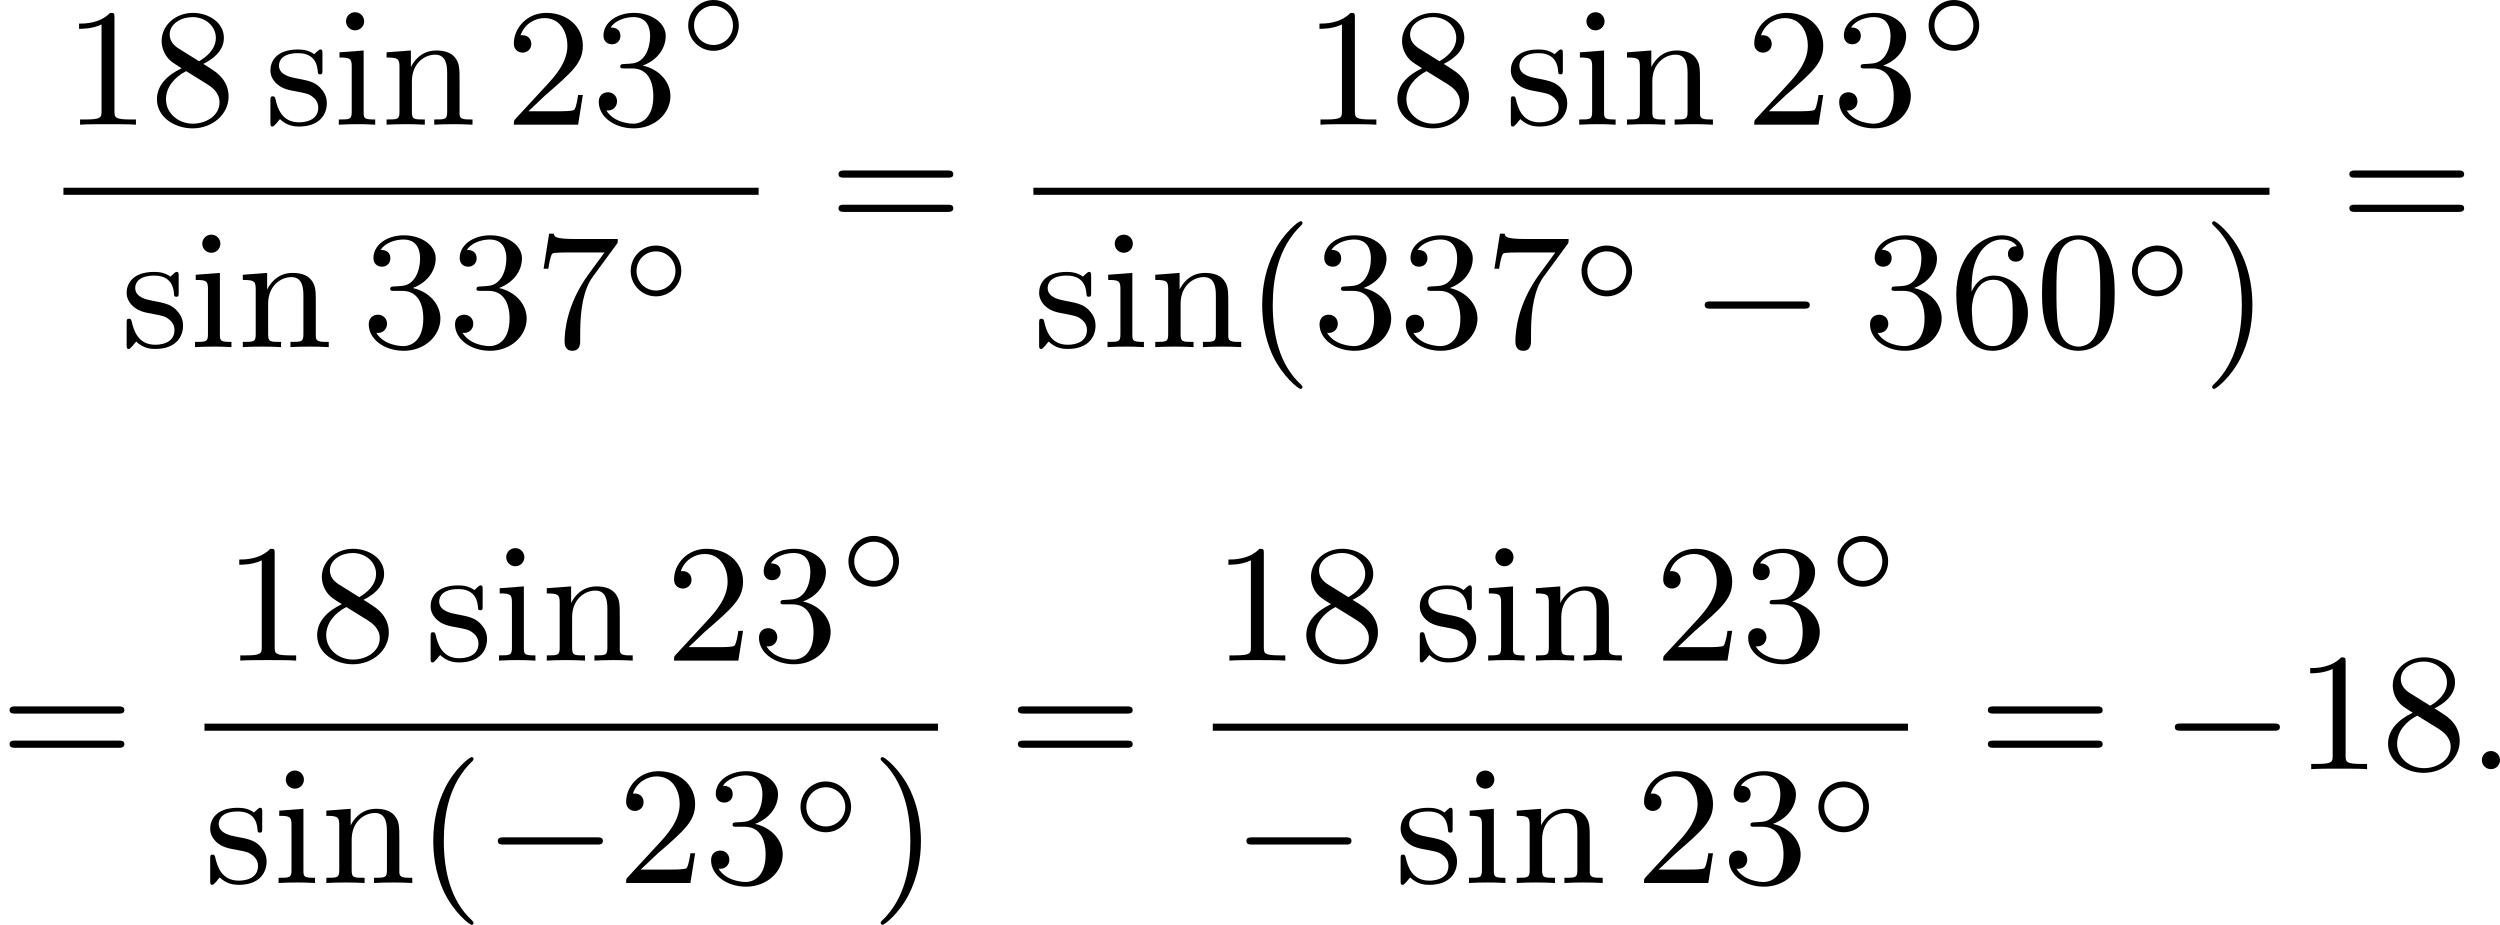
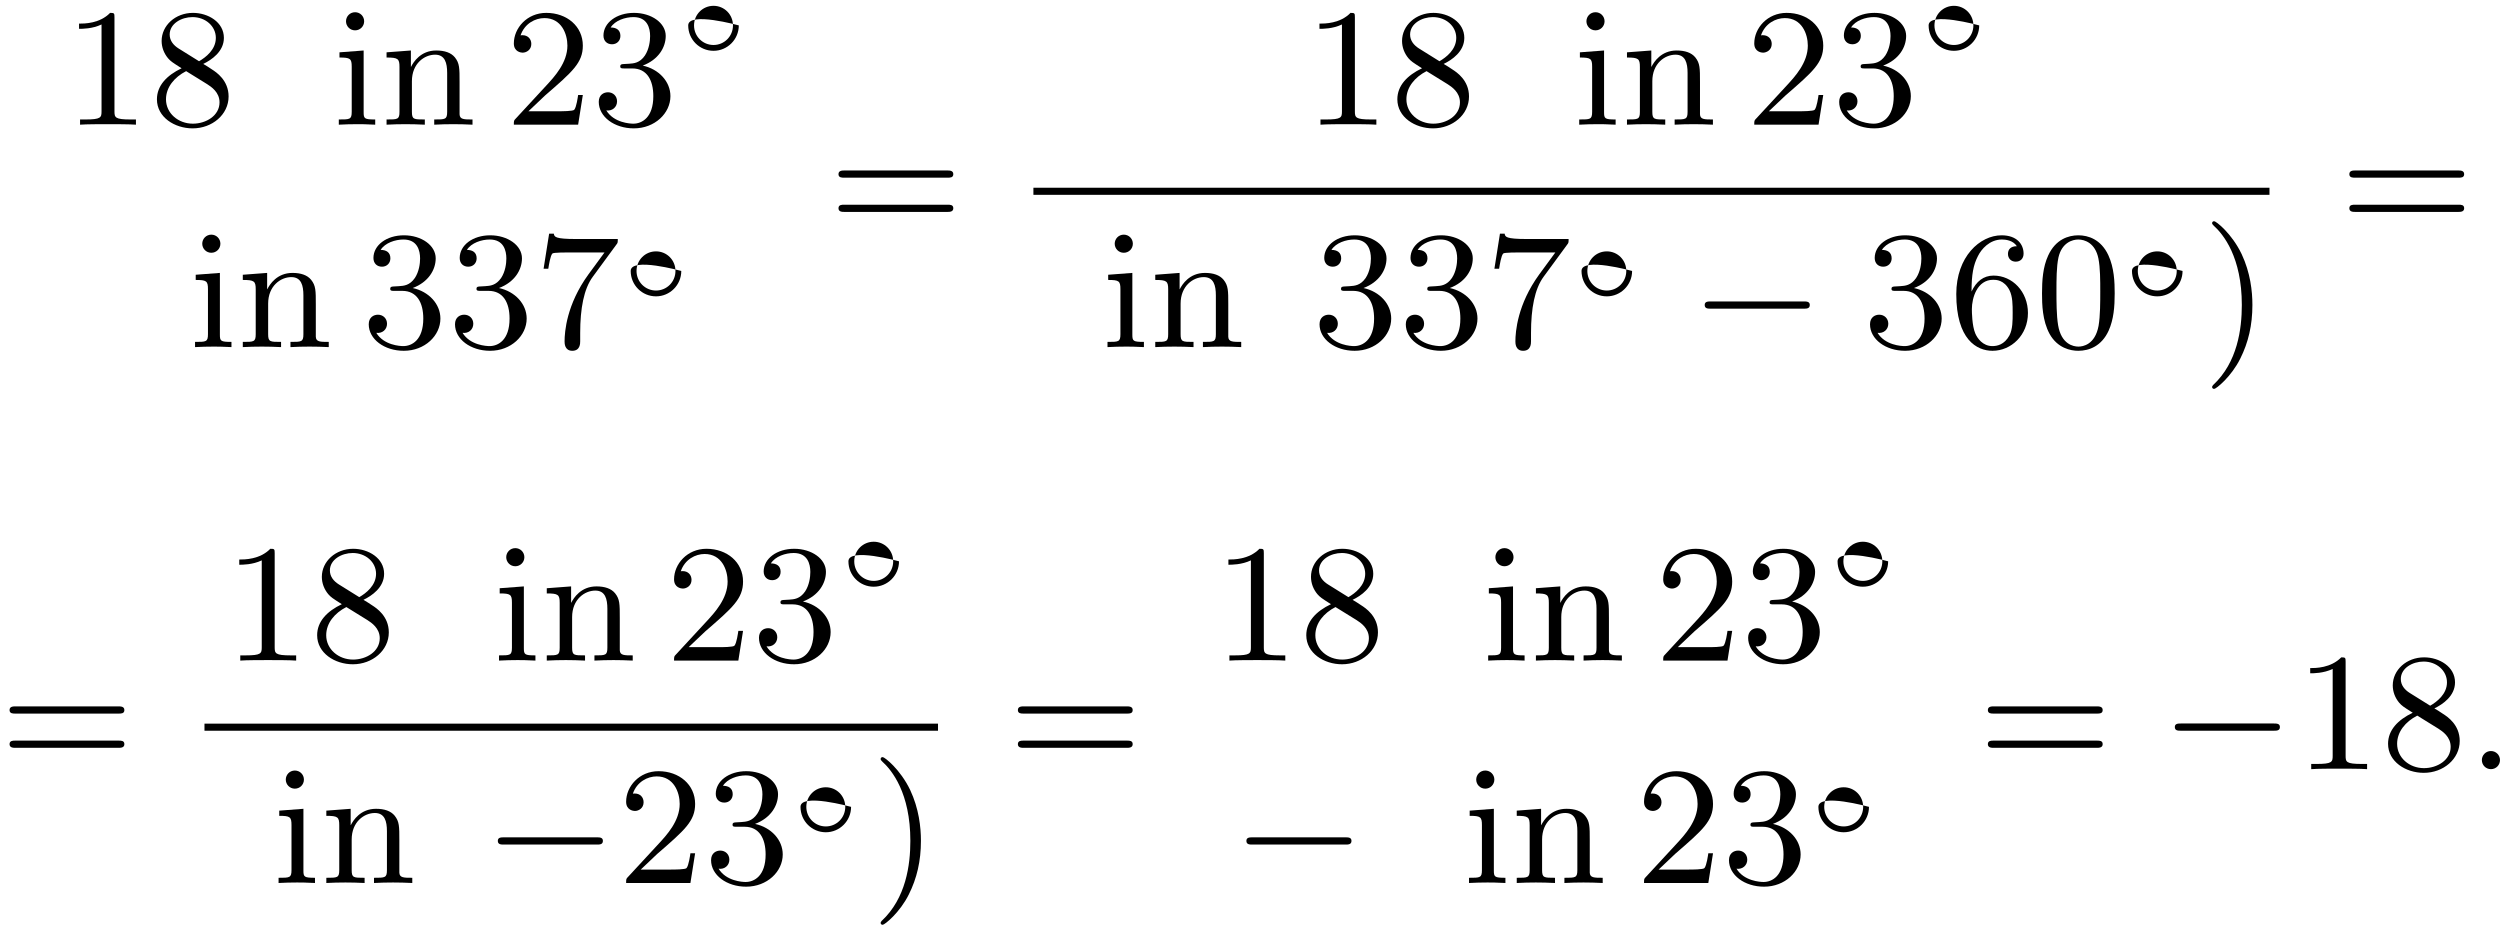
<svg xmlns="http://www.w3.org/2000/svg" xmlns:xlink="http://www.w3.org/1999/xlink" version="1.1" width="267.08pt" height="98.798pt" viewBox="194.425 375.988 267.08 98.798">
  <defs>
    <path id="g2-58" d="M1.757-.484C1.757-.744 1.551-.968 1.273-.968S.789-.744 .789-.484S.995 0 1.273 0S1.757-.224 1.757-.484Z" />
    <path id="g1-0" d="M6.052-2.053C6.214-2.053 6.384-2.053 6.384-2.251C6.384-2.439 6.205-2.439 6.052-2.439H1.103C.95-2.439 .771-2.439 .771-2.251C.771-2.053 .941-2.053 1.103-2.053H6.052Z" />
-     <path id="g4-40" d="M3.058 2.134C3.058 2.089 3.031 2.062 2.977 2C1.82 .941 1.47-.672 1.47-2.242C1.47-3.631 1.739-5.317 3.004-6.519C3.04-6.554 3.058-6.581 3.058-6.626C3.058-6.689 3.013-6.725 2.95-6.725C2.842-6.725 2.035-6.079 1.551-5.102C1.121-4.241 .906-3.318 .906-2.251C.906-1.605 .986-.583 1.479 .475C2.008 1.578 2.842 2.233 2.95 2.233C3.013 2.233 3.058 2.197 3.058 2.134Z" />
    <path id="g4-41" d="M2.672-2.251C2.672-2.986 2.564-3.972 2.098-4.967C1.569-6.07 .735-6.725 .628-6.725C.538-6.725 .52-6.653 .52-6.626C.52-6.581 .538-6.554 .601-6.492C1.121-6.025 2.107-4.806 2.107-2.251C2.107-.968 1.874 .816 .574 2.026C.556 2.053 .52 2.089 .52 2.134C.52 2.161 .538 2.233 .628 2.233C.735 2.233 1.542 1.587 2.026 .61C2.457-.251 2.672-1.175 2.672-2.251Z" />
    <path id="g4-48" d="M4.241-2.869C4.241-3.47 4.214-4.241 3.9-4.914C3.506-5.756 2.824-5.972 2.304-5.972C1.766-5.972 1.085-5.756 .69-4.896C.403-4.277 .359-3.551 .359-2.869C.359-2.286 .377-1.417 .762-.708C1.184 .054 1.883 .197 2.295 .197C2.878 .197 3.542-.054 3.918-.879C4.187-1.479 4.241-2.152 4.241-2.869ZM2.304-.027C2.035-.027 1.39-.152 1.219-1.166C1.13-1.695 1.13-2.466 1.13-2.977C1.13-3.587 1.13-4.295 1.237-4.788C1.417-5.586 1.991-5.747 2.295-5.747C2.636-5.747 3.201-5.568 3.371-4.734C3.47-4.241 3.47-3.542 3.47-2.977C3.47-2.421 3.47-1.668 3.38-1.139C3.192-.117 2.529-.027 2.304-.027Z" />
    <path id="g4-49" d="M2.726-5.73C2.726-5.954 2.717-5.972 2.493-5.972C1.937-5.398 1.112-5.398 .834-5.398V-5.12C1.004-5.12 1.551-5.12 2.035-5.353V-.717C2.035-.386 2.008-.278 1.175-.278H.888V0C1.21-.027 2.008-.027 2.376-.027S3.551-.027 3.873 0V-.278H3.587C2.753-.278 2.726-.386 2.726-.717V-5.73Z" />
    <path id="g4-50" d="M4.142-1.587H3.891C3.873-1.47 3.802-.941 3.685-.798C3.631-.717 3.013-.717 2.833-.717H1.237L2.125-1.56C3.596-2.833 4.142-3.309 4.142-4.223C4.142-5.254 3.291-5.972 2.188-5.972C1.157-5.972 .457-5.156 .457-4.34C.457-3.891 .843-3.847 .924-3.847C1.121-3.847 1.39-3.99 1.39-4.313C1.39-4.582 1.201-4.779 .924-4.779C.879-4.779 .852-4.779 .816-4.77C1.031-5.407 1.605-5.694 2.089-5.694C3.004-5.694 3.318-4.842 3.318-4.223C3.318-3.309 2.627-2.564 2.197-2.098L.556-.323C.457-.224 .457-.206 .457 0H3.891L4.142-1.587Z" />
    <path id="g4-51" d="M2.735-3.156C3.569-3.47 3.963-4.125 3.963-4.743C3.963-5.434 3.201-5.972 2.268-5.972S.637-5.443 .637-4.761C.637-4.465 .834-4.295 1.094-4.295S1.542-4.483 1.542-4.743C1.542-5.057 1.327-5.192 1.022-5.192C1.255-5.568 1.802-5.747 2.242-5.747C2.986-5.747 3.129-5.156 3.129-4.734C3.129-4.465 3.075-4.035 2.851-3.694C2.573-3.291 2.26-3.273 2-3.255C1.775-3.237 1.757-3.237 1.686-3.237C1.605-3.228 1.533-3.219 1.533-3.12C1.533-3.004 1.605-3.004 1.757-3.004H2.179C2.959-3.004 3.3-2.376 3.3-1.524C3.3-.377 2.69-.054 2.233-.054C2.062-.054 1.193-.099 .789-.762C1.112-.717 1.363-.941 1.363-1.246C1.363-1.542 1.139-1.731 .879-1.731C.655-1.731 .386-1.596 .386-1.219C.386-.421 1.219 .197 2.26 .197C3.38 .197 4.214-.61 4.214-1.524C4.214-2.304 3.596-2.968 2.735-3.156Z" />
    <path id="g4-54" d="M1.201-2.968C1.201-3.882 1.3-4.394 1.542-4.86C1.722-5.227 2.161-5.747 2.824-5.747C3.004-5.747 3.416-5.712 3.622-5.389C3.291-5.389 3.147-5.218 3.147-4.976C3.147-4.743 3.309-4.564 3.56-4.564S3.981-4.725 3.981-4.994C3.981-5.496 3.622-5.972 2.806-5.972C1.65-5.972 .386-4.833 .386-2.833C.386-.403 1.479 .197 2.322 .197C3.318 .197 4.214-.637 4.214-1.82C4.214-2.959 3.389-3.82 2.376-3.82C1.838-3.82 1.453-3.506 1.201-2.968ZM2.313-.054C1.802-.054 1.506-.475 1.399-.735C1.228-1.139 1.219-1.883 1.219-2.026C1.219-2.627 1.497-3.596 2.358-3.596C2.502-3.596 2.941-3.596 3.228-3.04C3.398-2.699 3.398-2.26 3.398-1.829S3.398-.959 3.228-.628C2.95-.117 2.555-.054 2.313-.054Z" />
    <path id="g4-55" d="M4.394-5.469C4.474-5.568 4.474-5.586 4.474-5.774H2.242C1.112-5.774 1.085-5.891 1.058-6.061H.807L.511-4.187H.762C.798-4.394 .87-4.896 .986-5.003C1.049-5.057 1.757-5.057 1.883-5.057H3.766L2.905-3.882C1.739-2.277 1.632-.816 1.632-.305C1.632-.206 1.632 .197 2.044 .197C2.466 .197 2.466-.197 2.466-.314V-.753C2.466-2.071 2.663-3.111 3.138-3.757L4.394-5.469Z" />
    <path id="g4-56" d="M1.542-4.071C1.273-4.241 1.067-4.483 1.067-4.815C1.067-5.398 1.695-5.747 2.286-5.747C2.977-5.747 3.533-5.263 3.533-4.636S2.995-3.596 2.636-3.389L1.542-4.071ZM2.86-3.246C3.309-3.461 3.963-3.909 3.963-4.636C3.963-5.478 3.12-5.972 2.313-5.972C1.372-5.972 .637-5.299 .637-4.474C.637-4.133 .762-3.811 .977-3.551C1.13-3.38 1.184-3.344 1.704-3.013C.915-2.636 .386-2.089 .386-1.354C.386-.403 1.327 .197 2.295 .197C3.335 .197 4.214-.538 4.214-1.506C4.214-2.376 3.551-2.806 3.327-2.95C3.228-3.022 2.968-3.183 2.86-3.246ZM1.946-2.86L3.075-2.161C3.282-2.026 3.73-1.739 3.73-1.193C3.73-.484 3.013-.054 2.304-.054C1.524-.054 .87-.61 .87-1.354C.87-2 1.318-2.537 1.946-2.86Z" />
    <path id="g4-61" d="M6.348-2.968C6.474-2.968 6.644-2.968 6.644-3.156C6.644-3.353 6.447-3.353 6.312-3.353H.843C.708-3.353 .511-3.353 .511-3.156C.511-2.968 .69-2.968 .807-2.968H6.348ZM6.312-1.139C6.447-1.139 6.644-1.139 6.644-1.336C6.644-1.524 6.474-1.524 6.348-1.524H.807C.69-1.524 .511-1.524 .511-1.336C.511-1.139 .708-1.139 .843-1.139H6.312Z" />
    <path id="g4-105" d="M1.65-3.963L.359-3.865V-3.587C.933-3.587 1.013-3.533 1.013-3.093V-.69C1.013-.278 .915-.278 .323-.278V0C.726-.018 .915-.027 1.309-.027C1.453-.027 1.829-.027 2.268 0V-.278C1.686-.278 1.65-.323 1.65-.672V-3.963ZM1.677-5.523C1.677-5.792 1.462-6.007 1.193-6.007C.915-6.007 .708-5.783 .708-5.523S.915-5.039 1.193-5.039C1.462-5.039 1.677-5.254 1.677-5.523Z" />
    <path id="g4-110" d="M1.668-2.322C1.668-3.273 2.34-3.739 2.905-3.739C3.434-3.739 3.551-3.3 3.551-2.762V-.69C3.551-.278 3.452-.278 2.86-.278V0C3.282-.018 3.452-.027 3.882-.027S4.429-.018 4.905 0V-.278C4.447-.278 4.223-.278 4.214-.556V-2.277C4.214-3.022 4.214-3.282 3.963-3.596C3.757-3.847 3.416-3.963 2.968-3.963C2.134-3.963 1.748-3.344 1.623-3.093H1.614V-3.963L.314-3.865V-3.587C.924-3.587 1.004-3.524 1.004-3.084V-.69C1.004-.278 .906-.278 .314-.278V0C.735-.018 .906-.027 1.336-.027S1.883-.018 2.358 0V-.278C1.766-.278 1.668-.278 1.668-.69V-2.322Z" />
-     <path id="g4-115" d="M3.084-3.784C3.084-3.936 3.084-4.017 2.977-4.017C2.932-4.017 2.914-4.017 2.798-3.909C2.78-3.891 2.699-3.811 2.645-3.766C2.367-3.963 2.089-4.017 1.784-4.017C.601-4.017 .305-3.362 .305-2.905C.305-2.618 .43-2.385 .637-2.188C.941-1.91 1.282-1.847 1.739-1.766C2.197-1.677 2.349-1.65 2.546-1.497C2.636-1.426 2.86-1.255 2.86-.915C2.86-.126 1.955-.126 1.829-.126C.915-.126 .681-.888 .574-1.372C.547-1.462 .538-1.515 .43-1.515C.305-1.515 .305-1.444 .305-1.282V-.134C.305 .018 .305 .099 .412 .099C.466 .099 .475 .09 .637-.081C.672-.134 .771-.251 .816-.296C1.193 .072 1.605 .099 1.829 .099C2.932 .099 3.318-.547 3.318-1.148C3.318-1.551 3.138-1.793 2.941-2C2.636-2.295 2.313-2.358 1.65-2.484C1.417-2.529 .762-2.645 .762-3.156C.762-3.443 .968-3.82 1.784-3.82C2.753-3.82 2.815-3.075 2.833-2.851C2.842-2.744 2.842-2.69 2.959-2.69C3.084-2.69 3.084-2.753 3.084-2.923V-3.784Z" />
-     <path id="g0-14" d="M3.258-1.494C3.258-2.254 2.648-2.851 1.907-2.851S.556-2.248 .556-1.494C.556-.735 1.166-.137 1.907-.137S3.258-.741 3.258-1.494ZM1.907-.448C1.333-.448 .867-.909 .867-1.494S1.333-2.54 1.907-2.54S2.947-2.08 2.947-1.494S2.481-.448 1.907-.448Z" />
+     <path id="g0-14" d="M3.258-1.494S.556-2.248 .556-1.494C.556-.735 1.166-.137 1.907-.137S3.258-.741 3.258-1.494ZM1.907-.448C1.333-.448 .867-.909 .867-1.494S1.333-2.54 1.907-2.54S2.947-2.08 2.947-1.494S2.481-.448 1.907-.448Z" />
  </defs>
  <g id="page1" transform="matrix(2 0 0 2 0 0)">
    <use x="100.601" y="194.654" xlink:href="#g4-49" />
    <use x="105.209" y="194.654" xlink:href="#g4-56" />
    <use x="111.352" y="194.654" xlink:href="#g4-115" />
    <use x="114.987" y="194.654" xlink:href="#g4-105" />
    <use x="117.547" y="194.654" xlink:href="#g4-110" />
    <use x="124.203" y="194.654" xlink:href="#g4-50" />
    <use x="128.81" y="194.654" xlink:href="#g4-51" />
    <use x="133.418" y="190.845" xlink:href="#g0-14" />
-     <rect x="100.601" y="198.022" height=".379" width="37.134" />
    <use x="103.673" y="206.535" xlink:href="#g4-115" />
    <use x="107.308" y="206.535" xlink:href="#g4-105" />
    <use x="109.868" y="206.535" xlink:href="#g4-110" />
    <use x="116.523" y="206.535" xlink:href="#g4-51" />
    <use x="121.131" y="206.535" xlink:href="#g4-51" />
    <use x="125.738" y="206.535" xlink:href="#g4-55" />
    <use x="130.346" y="203.961" xlink:href="#g0-14" />
    <use x="141.49" y="200.453" xlink:href="#g4-61" />
    <use x="166.859" y="194.654" xlink:href="#g4-49" />
    <use x="171.467" y="194.654" xlink:href="#g4-56" />
    <use x="177.61" y="194.654" xlink:href="#g4-115" />
    <use x="181.245" y="194.654" xlink:href="#g4-105" />
    <use x="183.805" y="194.654" xlink:href="#g4-110" />
    <use x="190.461" y="194.654" xlink:href="#g4-50" />
    <use x="195.068" y="194.654" xlink:href="#g4-51" />
    <use x="199.676" y="190.845" xlink:href="#g0-14" />
    <rect x="152.413" y="198.022" height=".379" width="66.026" />
    <use x="152.413" y="206.535" xlink:href="#g4-115" />
    <use x="156.048" y="206.535" xlink:href="#g4-105" />
    <use x="158.608" y="206.535" xlink:href="#g4-110" />
    <use x="163.728" y="206.535" xlink:href="#g4-40" />
    <use x="167.311" y="206.535" xlink:href="#g4-51" />
    <use x="171.919" y="206.535" xlink:href="#g4-51" />
    <use x="176.527" y="206.535" xlink:href="#g4-55" />
    <use x="181.135" y="203.961" xlink:href="#g0-14" />
    <use x="187.5" y="206.535" xlink:href="#g1-0" />
    <use x="196.715" y="206.535" xlink:href="#g4-51" />
    <use x="201.323" y="206.535" xlink:href="#g4-54" />
    <use x="205.93" y="206.535" xlink:href="#g4-48" />
    <use x="210.538" y="203.961" xlink:href="#g0-14" />
    <use x="214.855" y="206.535" xlink:href="#g4-41" />
    <use x="222.194" y="200.453" xlink:href="#g4-61" />
    <use x="97.212" y="229.079" xlink:href="#g4-61" />
    <use x="109.159" y="223.28" xlink:href="#g4-49" />
    <use x="113.767" y="223.28" xlink:href="#g4-56" />
    <use x="119.91" y="223.28" xlink:href="#g4-115" />
    <use x="123.545" y="223.28" xlink:href="#g4-105" />
    <use x="126.105" y="223.28" xlink:href="#g4-110" />
    <use x="132.761" y="223.28" xlink:href="#g4-50" />
    <use x="137.368" y="223.28" xlink:href="#g4-51" />
    <use x="141.976" y="219.471" xlink:href="#g0-14" />
    <rect x="108.135" y="226.648" height=".379" width="39.182" />
    <use x="108.135" y="235.16" xlink:href="#g4-115" />
    <use x="111.77" y="235.16" xlink:href="#g4-105" />
    <use x="114.33" y="235.16" xlink:href="#g4-110" />
    <use x="119.45" y="235.16" xlink:href="#g4-40" />
    <use x="123.033" y="235.16" xlink:href="#g1-0" />
    <use x="130.201" y="235.16" xlink:href="#g4-50" />
    <use x="134.809" y="235.16" xlink:href="#g4-51" />
    <use x="139.416" y="232.587" xlink:href="#g0-14" />
    <use x="143.733" y="235.16" xlink:href="#g4-41" />
    <use x="151.072" y="229.079" xlink:href="#g4-61" />
    <use x="161.995" y="223.28" xlink:href="#g4-49" />
    <use x="166.603" y="223.28" xlink:href="#g4-56" />
    <use x="172.747" y="223.28" xlink:href="#g4-115" />
    <use x="176.382" y="223.28" xlink:href="#g4-105" />
    <use x="178.941" y="223.28" xlink:href="#g4-110" />
    <use x="185.597" y="223.28" xlink:href="#g4-50" />
    <use x="190.205" y="223.28" xlink:href="#g4-51" />
    <use x="194.812" y="219.471" xlink:href="#g0-14" />
-     <rect x="161.995" y="226.648" height=".379" width="37.134" />
    <use x="163.019" y="235.16" xlink:href="#g1-0" />
    <use x="171.723" y="235.16" xlink:href="#g4-115" />
    <use x="175.358" y="235.16" xlink:href="#g4-105" />
    <use x="177.917" y="235.16" xlink:href="#g4-110" />
    <use x="184.573" y="235.16" xlink:href="#g4-50" />
    <use x="189.181" y="235.16" xlink:href="#g4-51" />
    <use x="193.788" y="232.587" xlink:href="#g0-14" />
    <use x="202.885" y="229.079" xlink:href="#g4-61" />
    <use x="212.612" y="229.079" xlink:href="#g1-0" />
    <use x="219.78" y="229.079" xlink:href="#g4-49" />
    <use x="224.387" y="229.079" xlink:href="#g4-56" />
    <use x="228.995" y="229.079" xlink:href="#g2-58" />
  </g>
</svg>